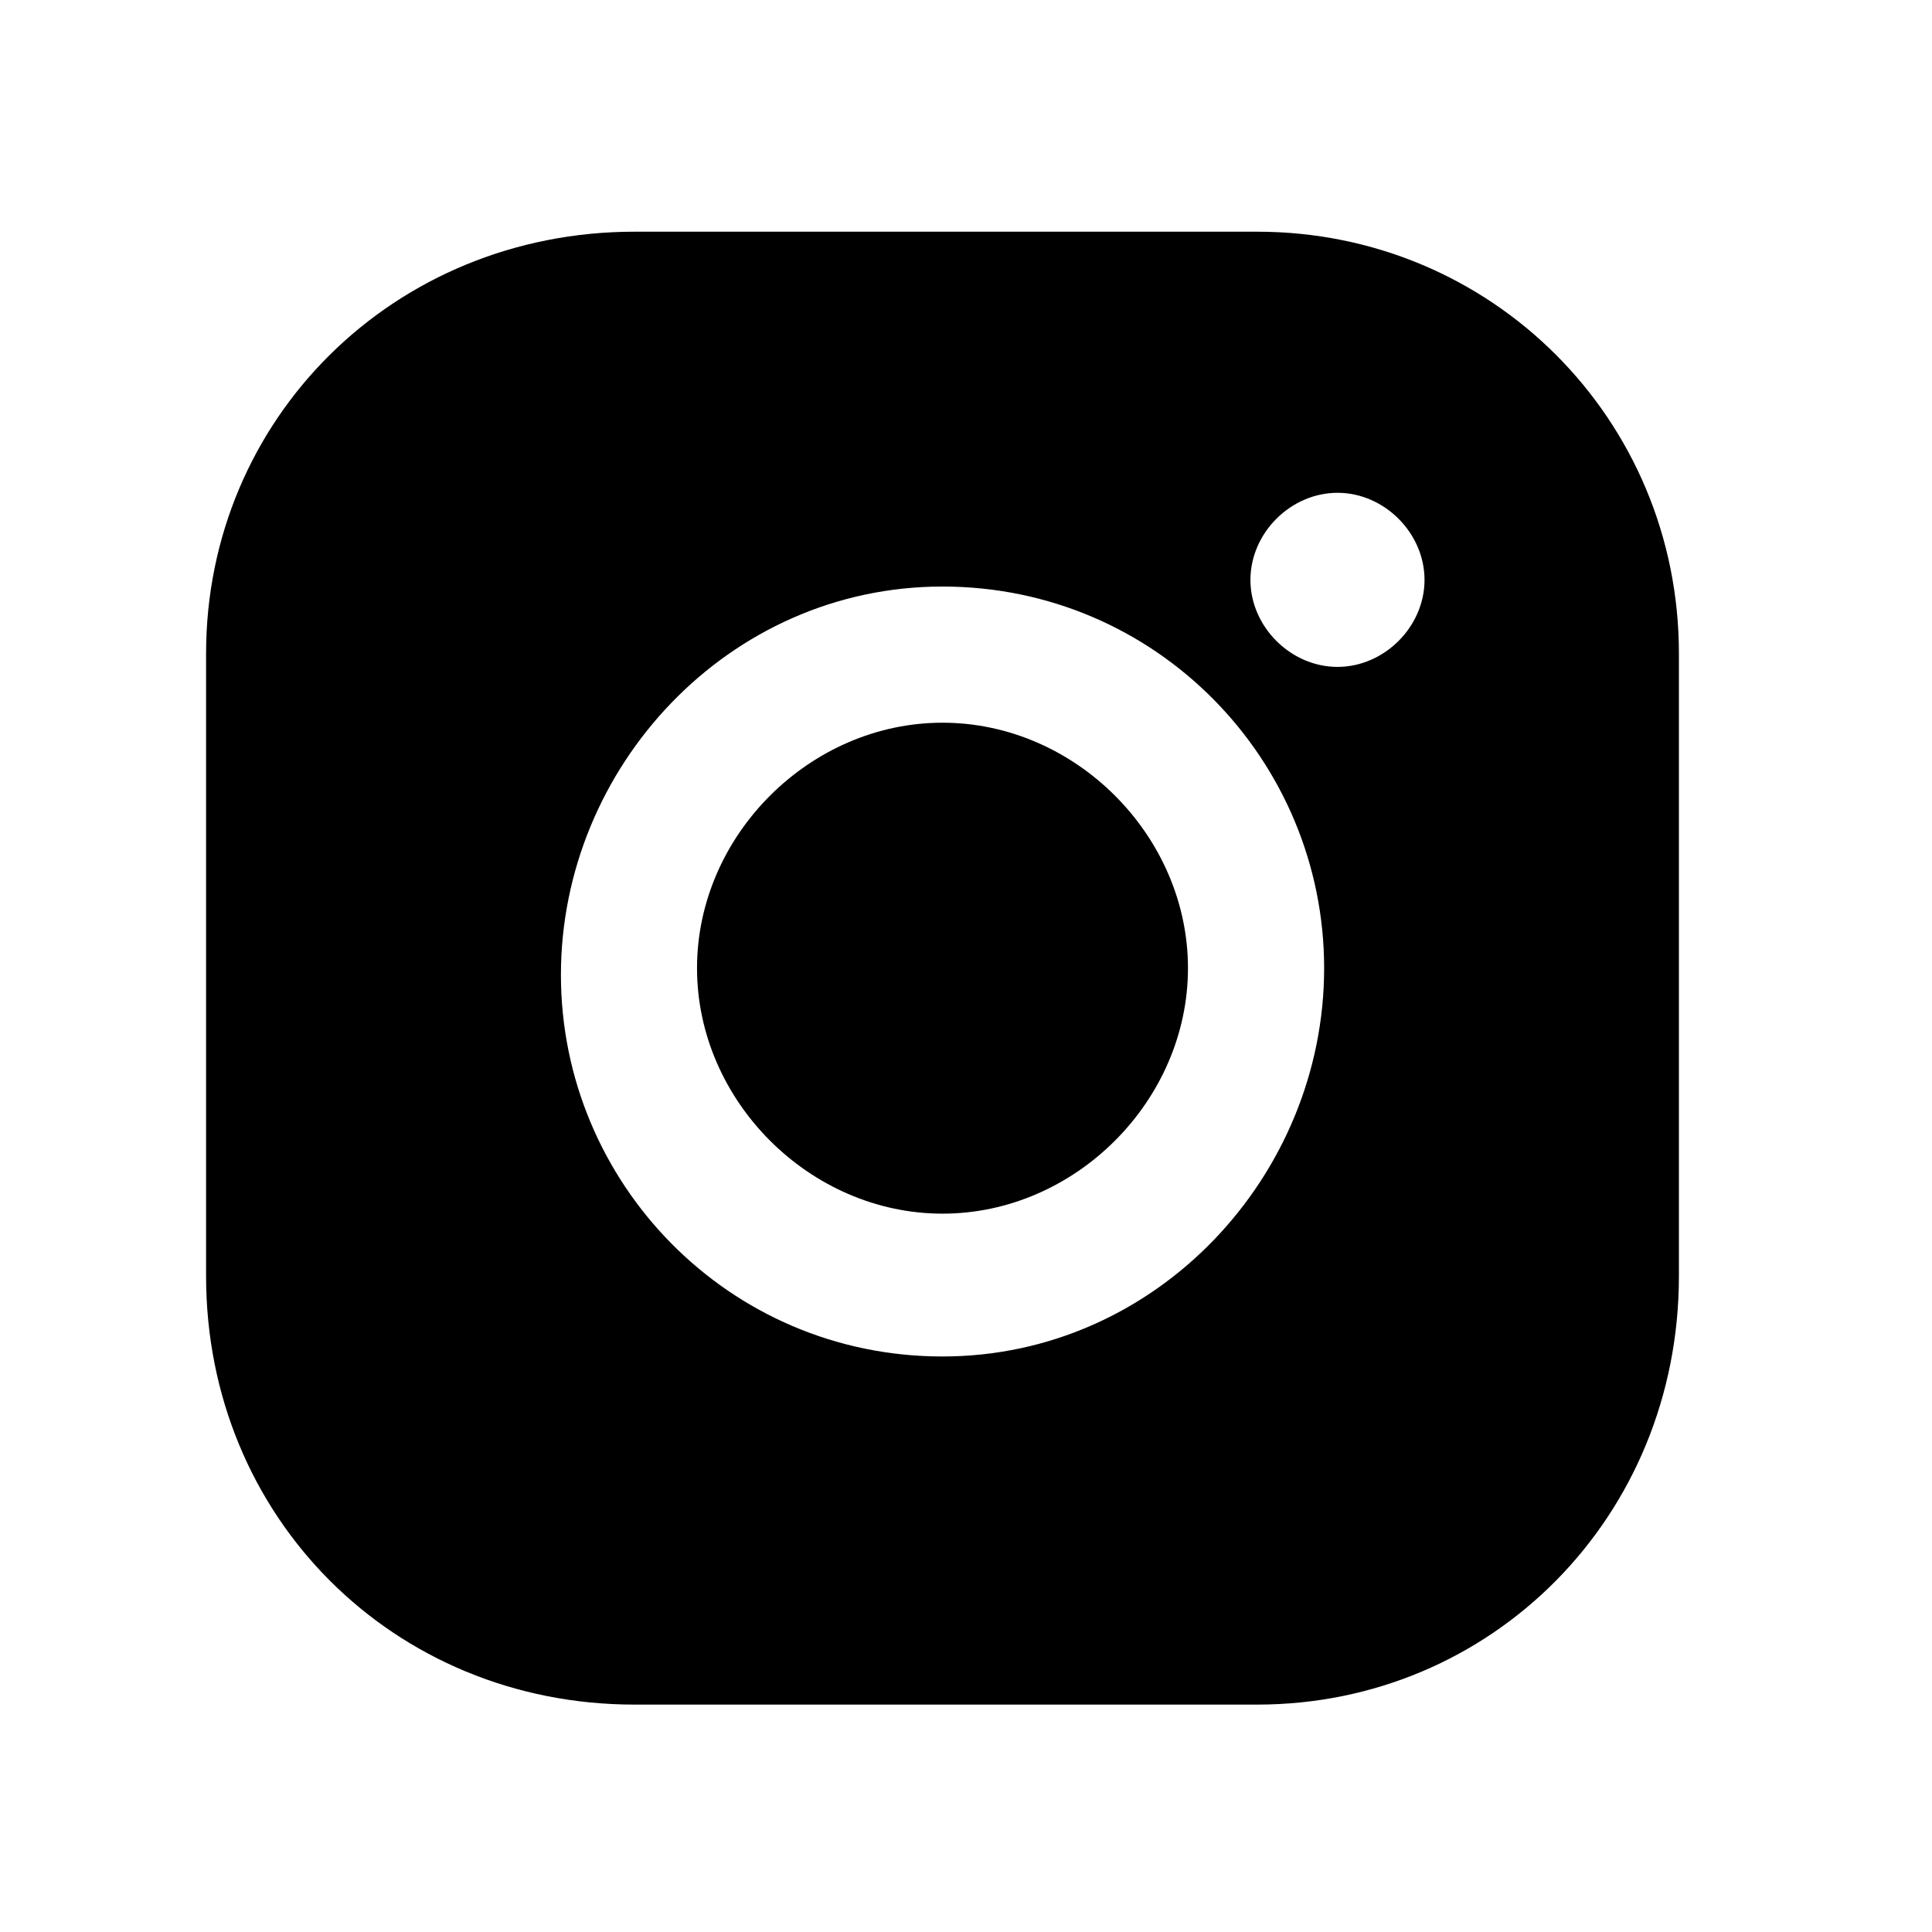
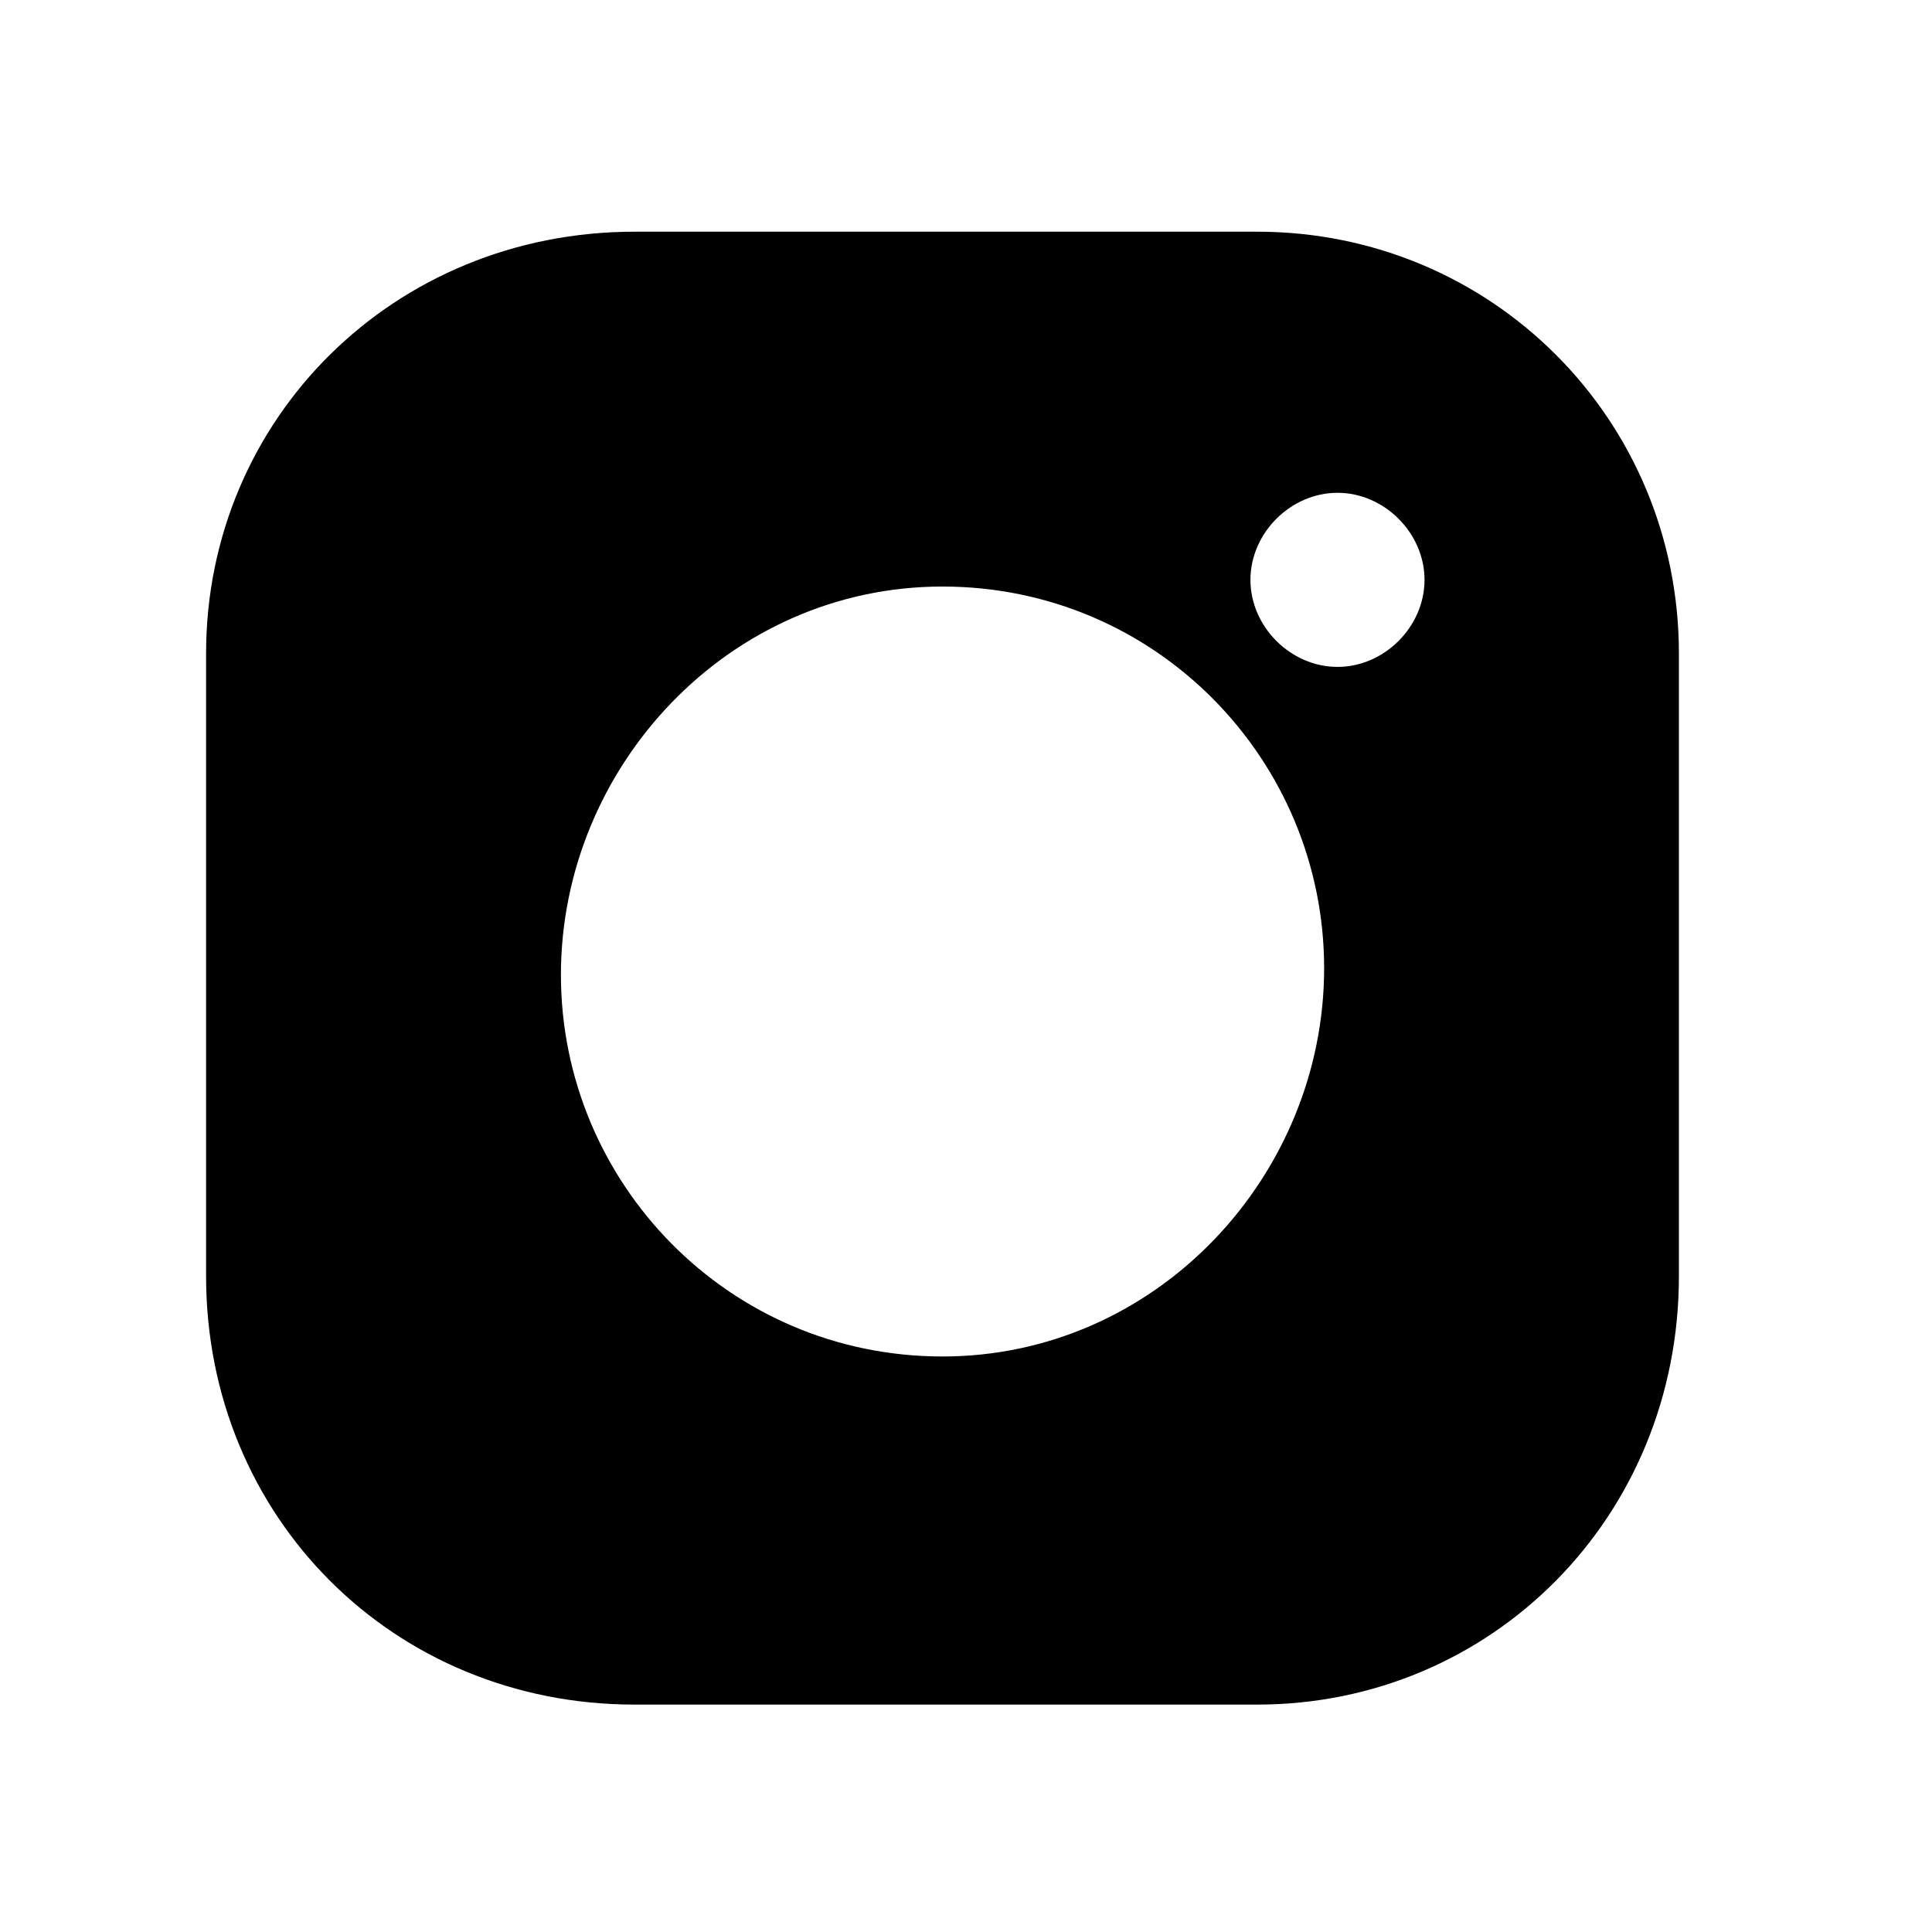
<svg xmlns="http://www.w3.org/2000/svg" width="27" height="27" viewBox="0 0 27 27" fill="none">
-   <path d="M13.172 10.1C11.317 10.1 9.741 11.676 9.741 13.53C9.741 15.384 11.317 16.961 13.172 16.961C15.026 16.961 16.602 15.384 16.602 13.53C16.602 11.676 15.026 10.1 13.172 10.1Z" fill="black" />
  <path d="M17.569 3.238H8.868C5.5 3.238 2.88 5.858 2.88 9.133V17.834C2.88 21.202 5.5 23.822 8.868 23.822H17.569C20.843 23.822 23.463 21.202 23.463 17.834V9.133C23.463 5.858 20.843 3.238 17.569 3.238ZM13.171 18.957C10.178 18.957 7.839 16.524 7.839 13.624C7.839 10.723 10.178 8.197 13.171 8.197C16.166 8.197 18.505 10.63 18.505 13.53C18.505 16.43 16.166 18.957 13.171 18.957ZM18.692 9.32C18.037 9.32 17.475 8.758 17.475 8.104C17.475 7.449 18.037 6.887 18.692 6.887C19.346 6.887 19.908 7.449 19.908 8.104C19.908 8.758 19.346 9.32 18.692 9.32Z" fill="black" />
</svg>